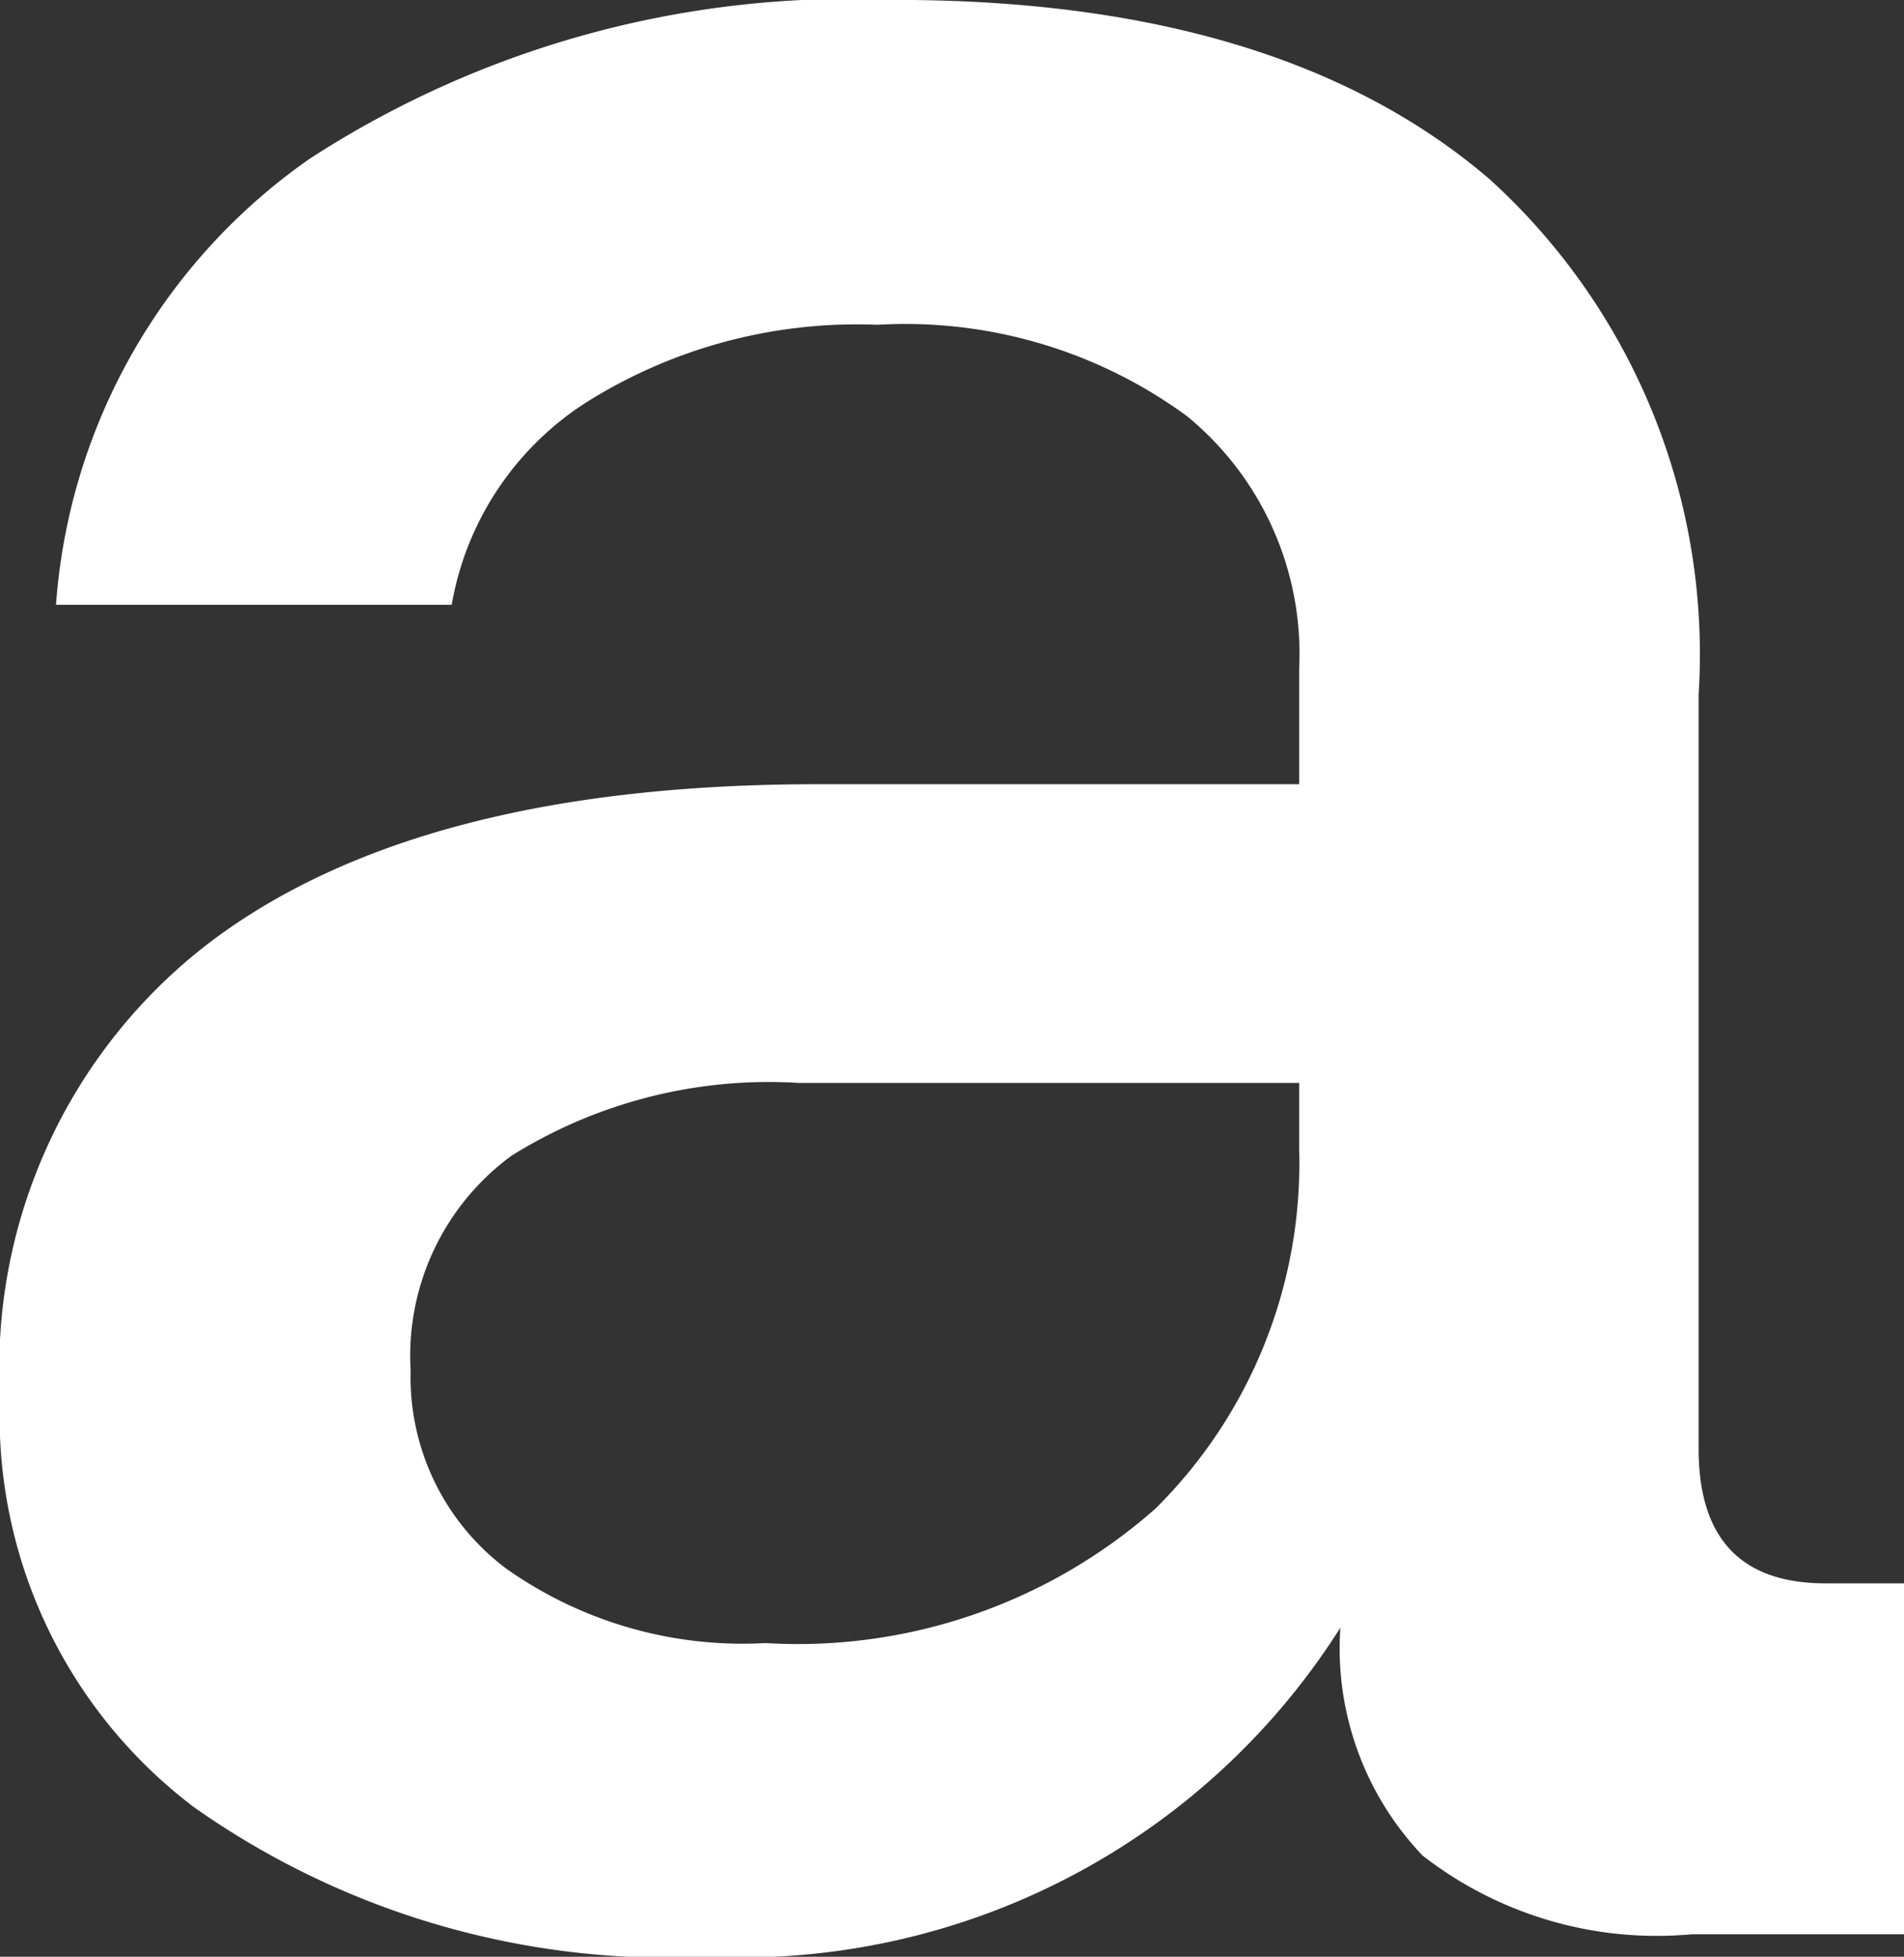
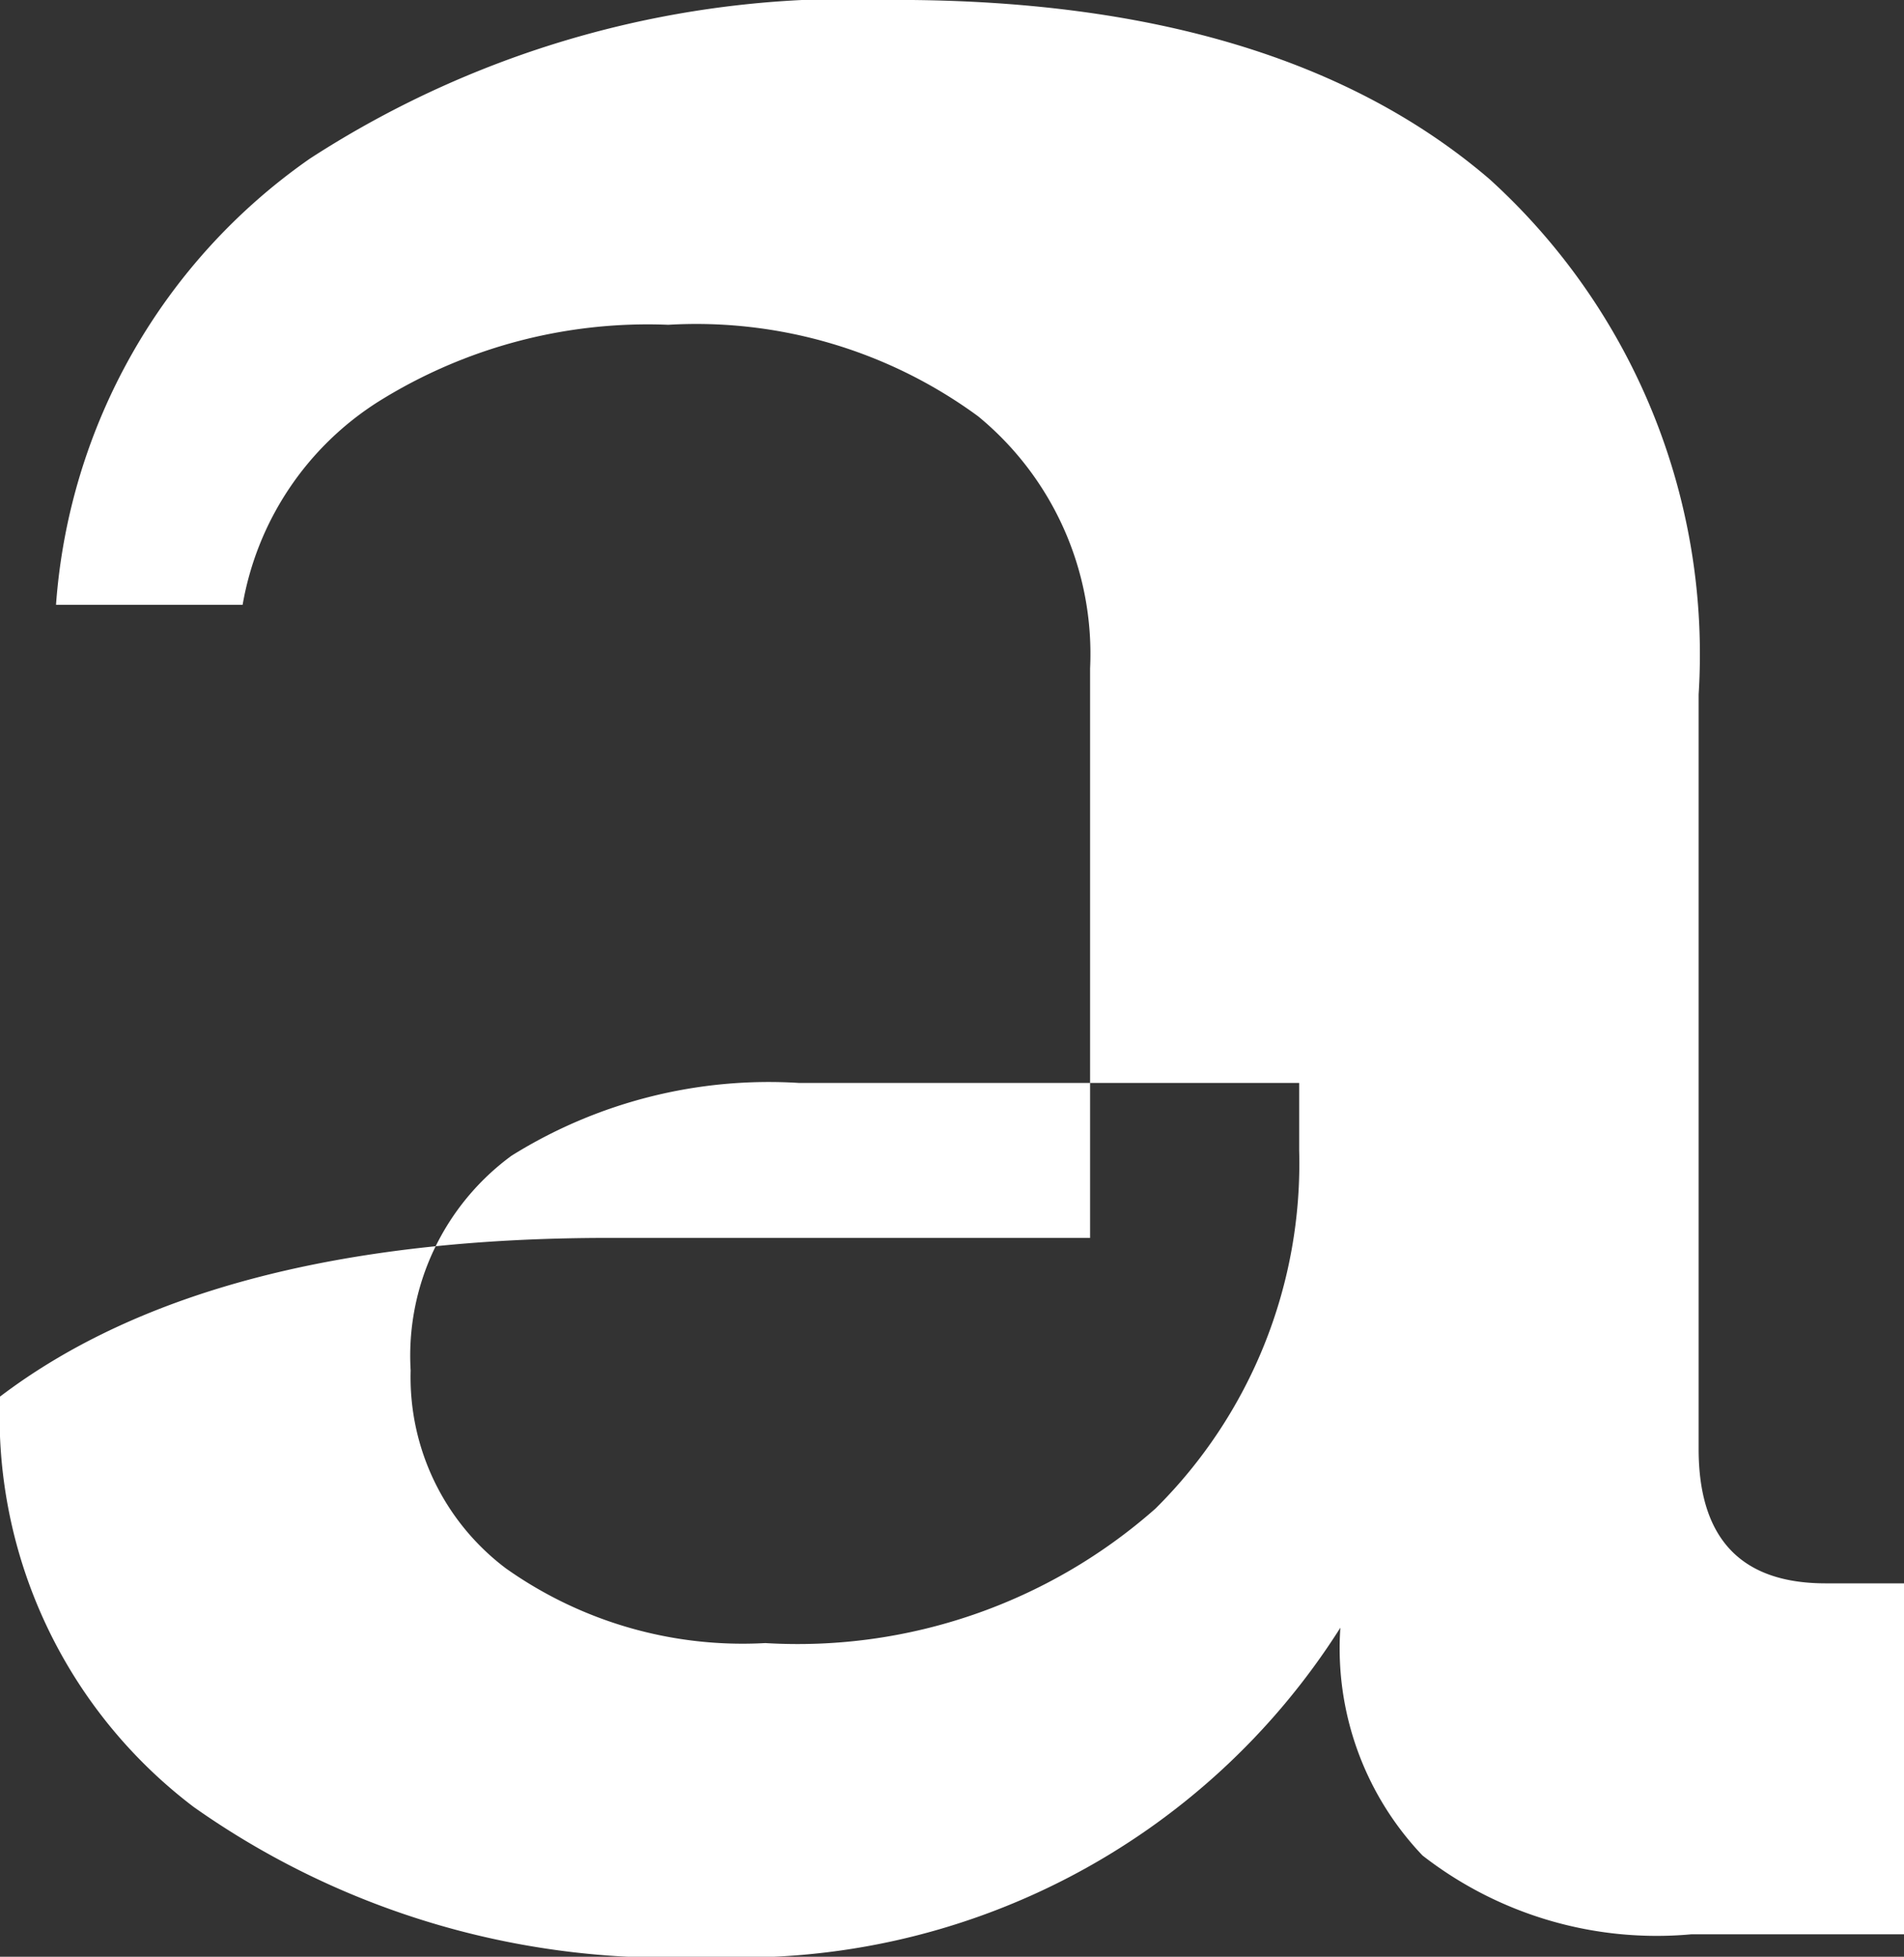
<svg xmlns="http://www.w3.org/2000/svg" fill="#fff" width="24.17" height="24.834" viewBox="0 0 24.17 24.834">
  <rect x="0" y="0" width="24.17" height="24.834" fill="#333333" stroke="none" />
  <g transform="translate(0 -8.625)">
-     <path d="M24.17,42.35h-2.7a4.84,4.84,0,0,1-3.412-1,3.81,3.81,0,0,1-1.043-2.891A9,9,0,0,1,9,42.635a10.448,10.448,0,0,1-6.54-1.9A6.217,6.217,0,0,1,0,35.526a6.8,6.8,0,0,1,2.654-5.758q2.654-2.014,7.725-2.014h6.113V26.284a3.9,3.9,0,0,0-1.422-3.2,6.05,6.05,0,0,0-3.933-1.161,6.45,6.45,0,0,0-3.673.971,3.823,3.823,0,0,0-1.73,2.583H.711a7.565,7.565,0,0,1,3.223-5.663A12.6,12.6,0,0,1,11.374,17.8q4.882,0,7.535,2.275a8.14,8.14,0,0,1,2.654,6.54V36.19q0,1.706,1.612,1.706h1ZM10.142,31.545a6.167,6.167,0,0,0-3.649.924,3.147,3.147,0,0,0-1.28,2.725,3.036,3.036,0,0,0,1.209,2.512,5.2,5.2,0,0,0,3.293.948,6.859,6.859,0,0,0,4.952-1.706,6.166,6.166,0,0,0,1.825-4.55v-.853Z" transform="translate(0 -9.176)" />
+     <path d="M24.17,42.35h-2.7a4.84,4.84,0,0,1-3.412-1,3.81,3.81,0,0,1-1.043-2.891A9,9,0,0,1,9,42.635a10.448,10.448,0,0,1-6.54-1.9A6.217,6.217,0,0,1,0,35.526q2.654-2.014,7.725-2.014h6.113V26.284a3.9,3.9,0,0,0-1.422-3.2,6.05,6.05,0,0,0-3.933-1.161,6.45,6.45,0,0,0-3.673.971,3.823,3.823,0,0,0-1.73,2.583H.711a7.565,7.565,0,0,1,3.223-5.663A12.6,12.6,0,0,1,11.374,17.8q4.882,0,7.535,2.275a8.14,8.14,0,0,1,2.654,6.54V36.19q0,1.706,1.612,1.706h1ZM10.142,31.545a6.167,6.167,0,0,0-3.649.924,3.147,3.147,0,0,0-1.28,2.725,3.036,3.036,0,0,0,1.209,2.512,5.2,5.2,0,0,0,3.293.948,6.859,6.859,0,0,0,4.952-1.706,6.166,6.166,0,0,0,1.825-4.55v-.853Z" transform="translate(0 -9.176)" />
  </g>
</svg>